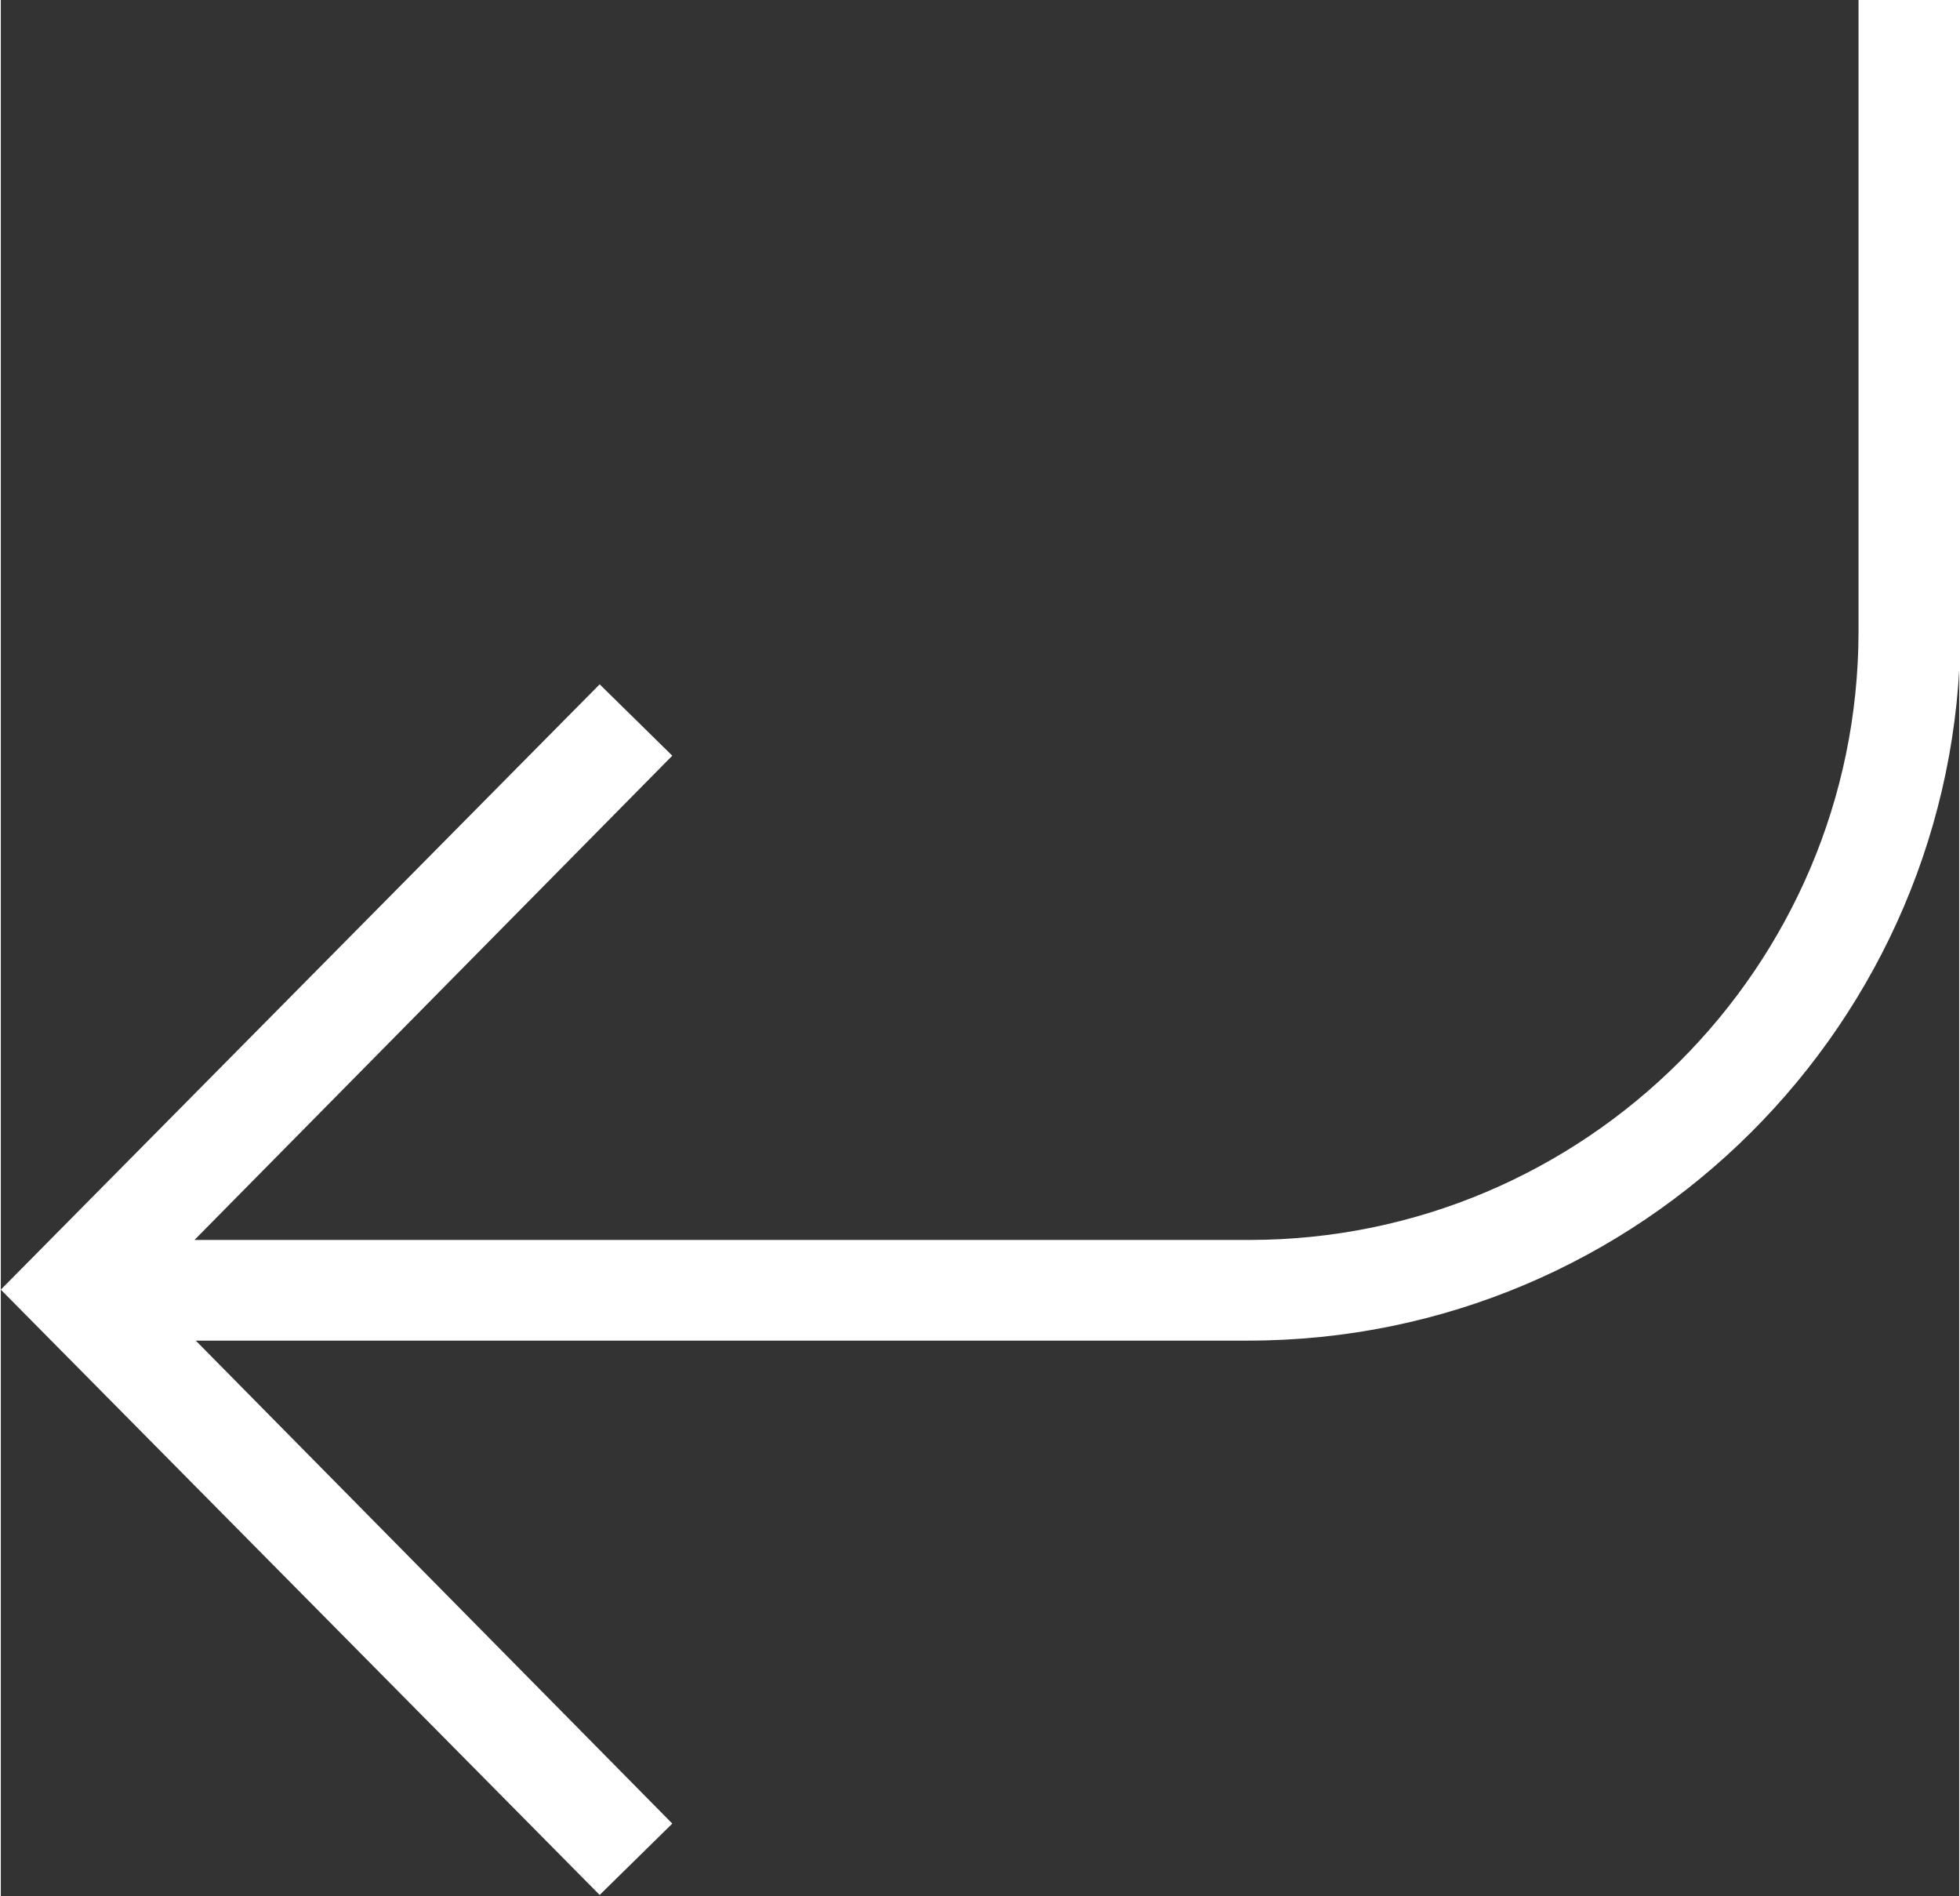
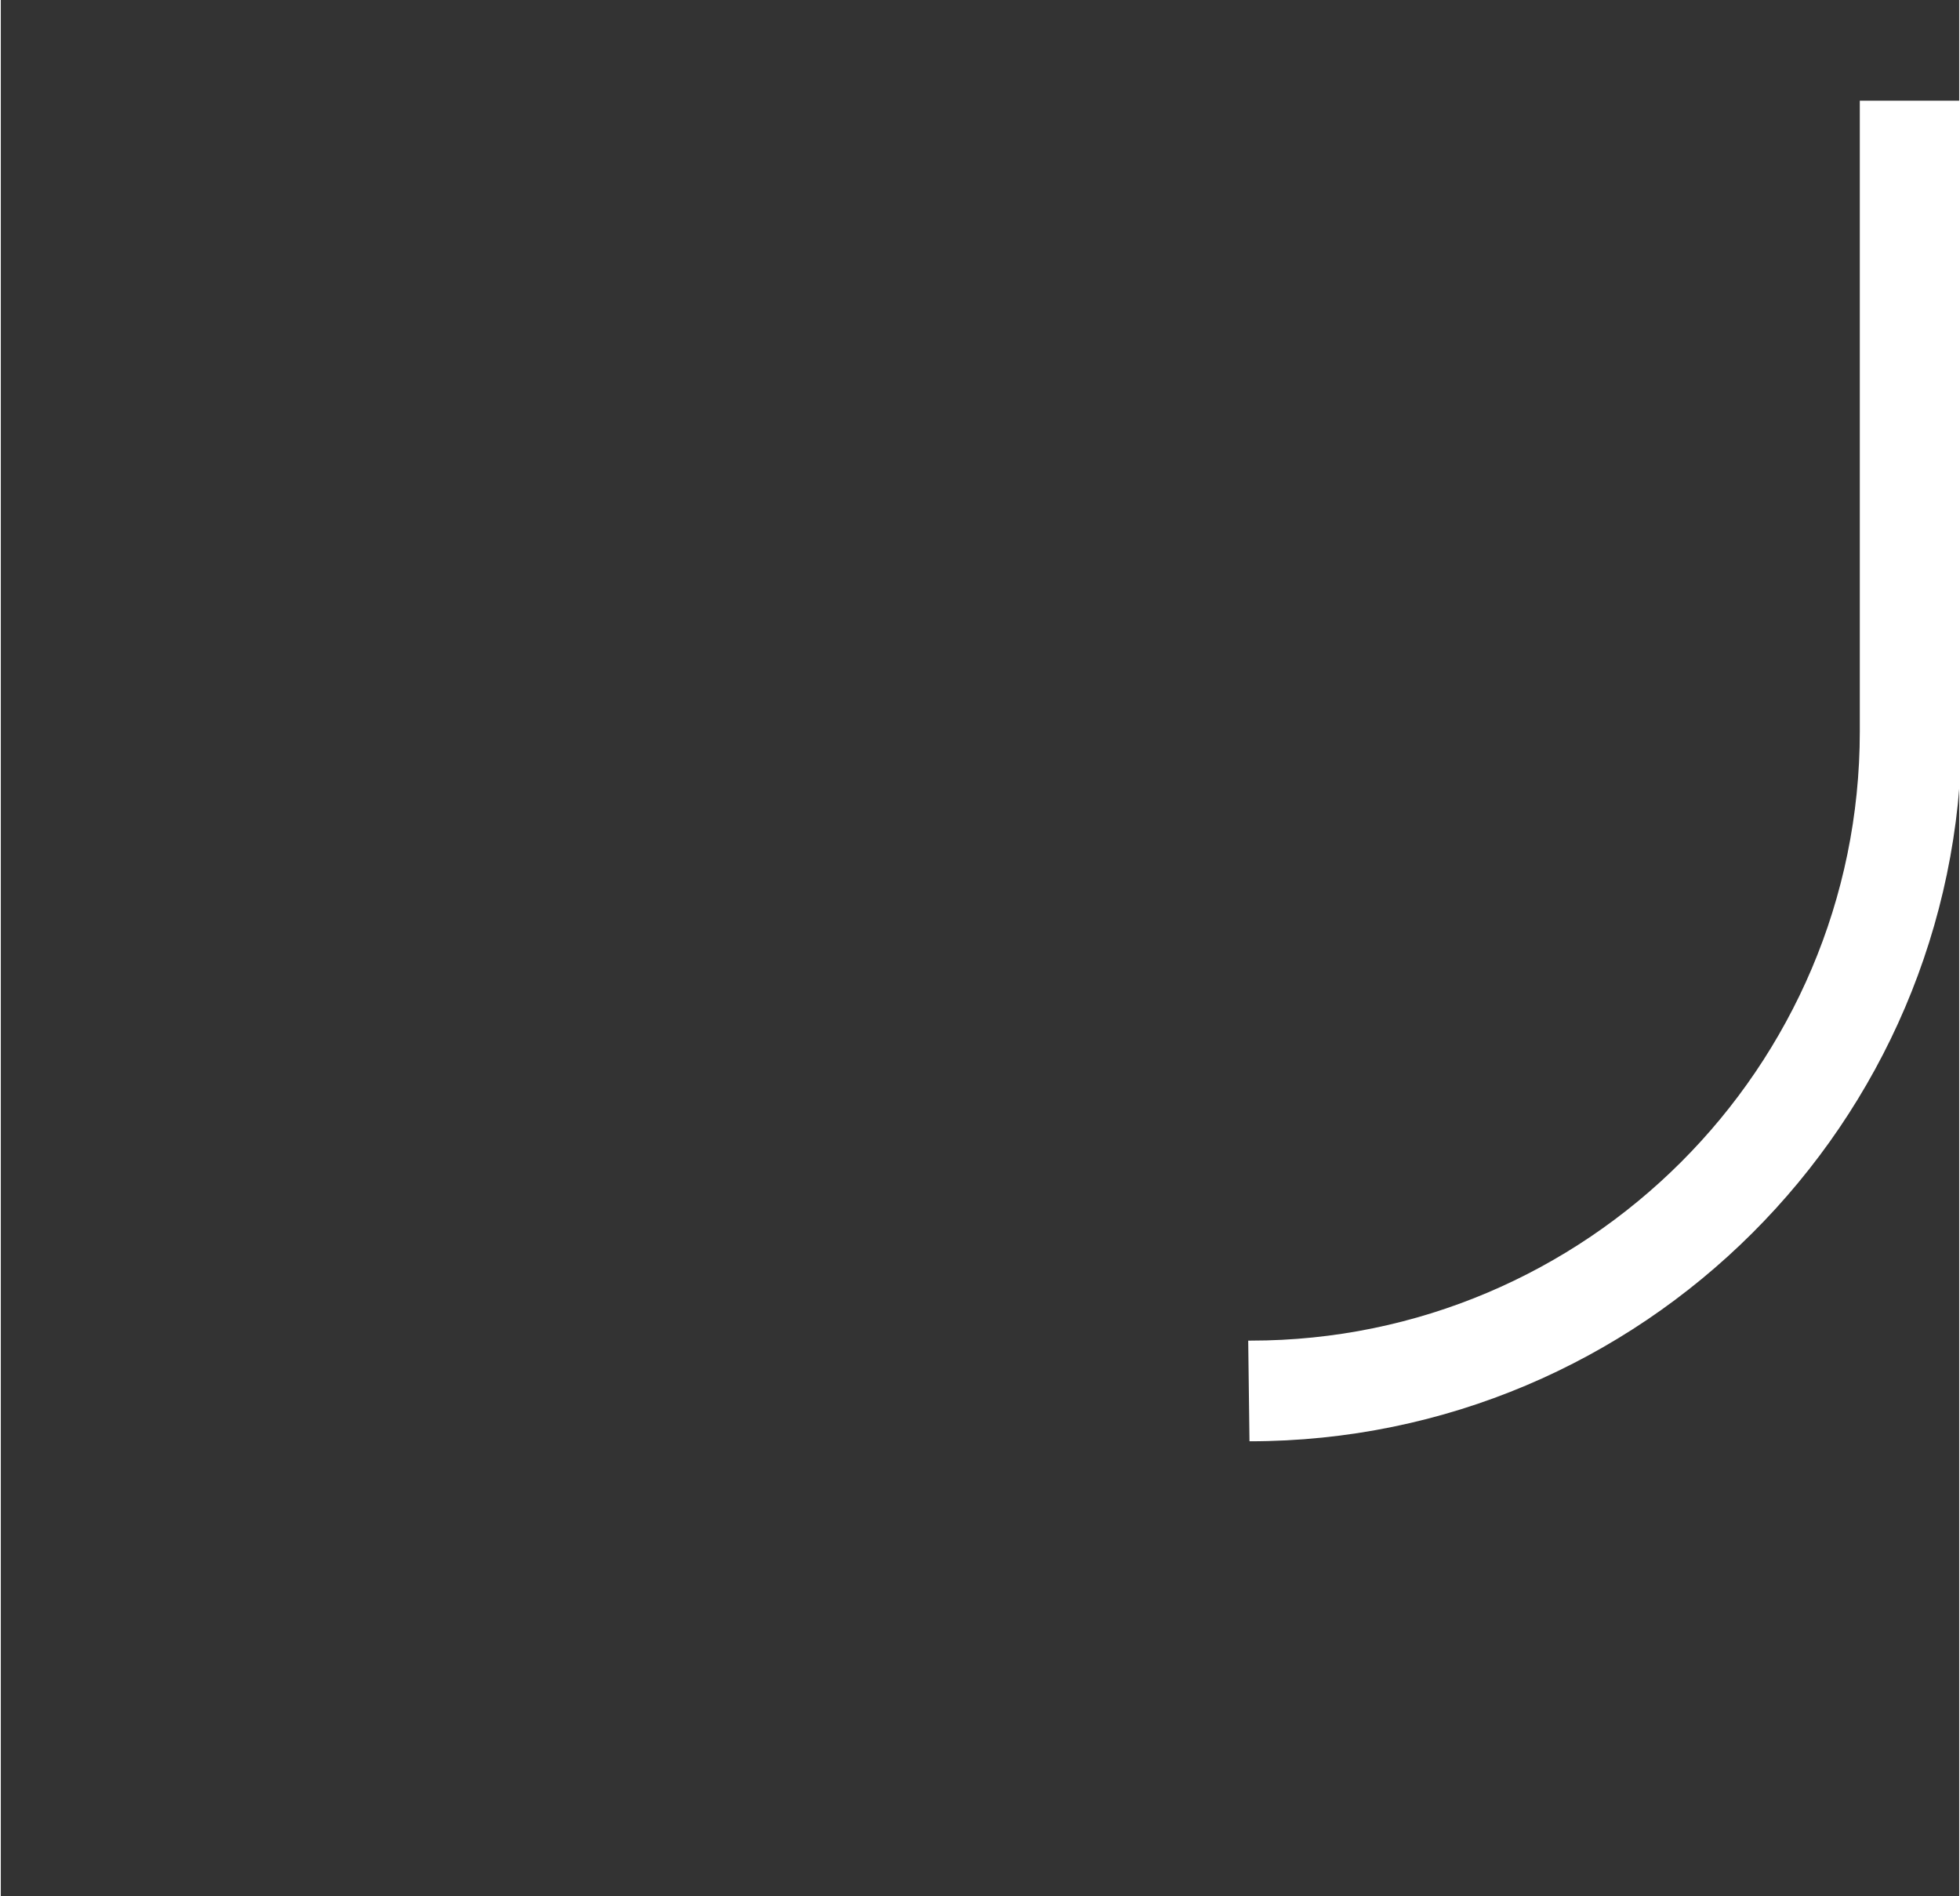
<svg xmlns="http://www.w3.org/2000/svg" enable-background="new 0 0 153.7 148.8" version="1.1" viewBox="0 0 153.7 148.8" x="0px" y="0px" style="fill: rgb(255, 255, 255);" original_string_length="501" width="19.552px" height="18.913px">
  <rect x="0" y="0" width="153.7" height="148.8" fill="#333333" stroke="none" />
  <g id="__id0_sfrq3u2qbs" style="transform-origin: 76.9px 74.35px;" transform="matrix(1, 0, 0, -1, -0, 0)">
-     <path d="m97.9 43.5h-82.6l37.4-37.9-5.7-5.6-47 47.5 47 47.5 5.7-5.6-37.5-38h82.8c26.3 0 47.8 21.4 47.8 47.8v49.5h8v-49.5c-0.1-30.7-25.1-55.7-55.9-55.7z" style="fill: inherit;" />
+     <path d="m97.9 43.5h-82.6h82.8c26.3 0 47.8 21.4 47.8 47.8v49.5h8v-49.5c-0.1-30.7-25.1-55.7-55.9-55.7z" style="fill: inherit;" />
  </g>
</svg>